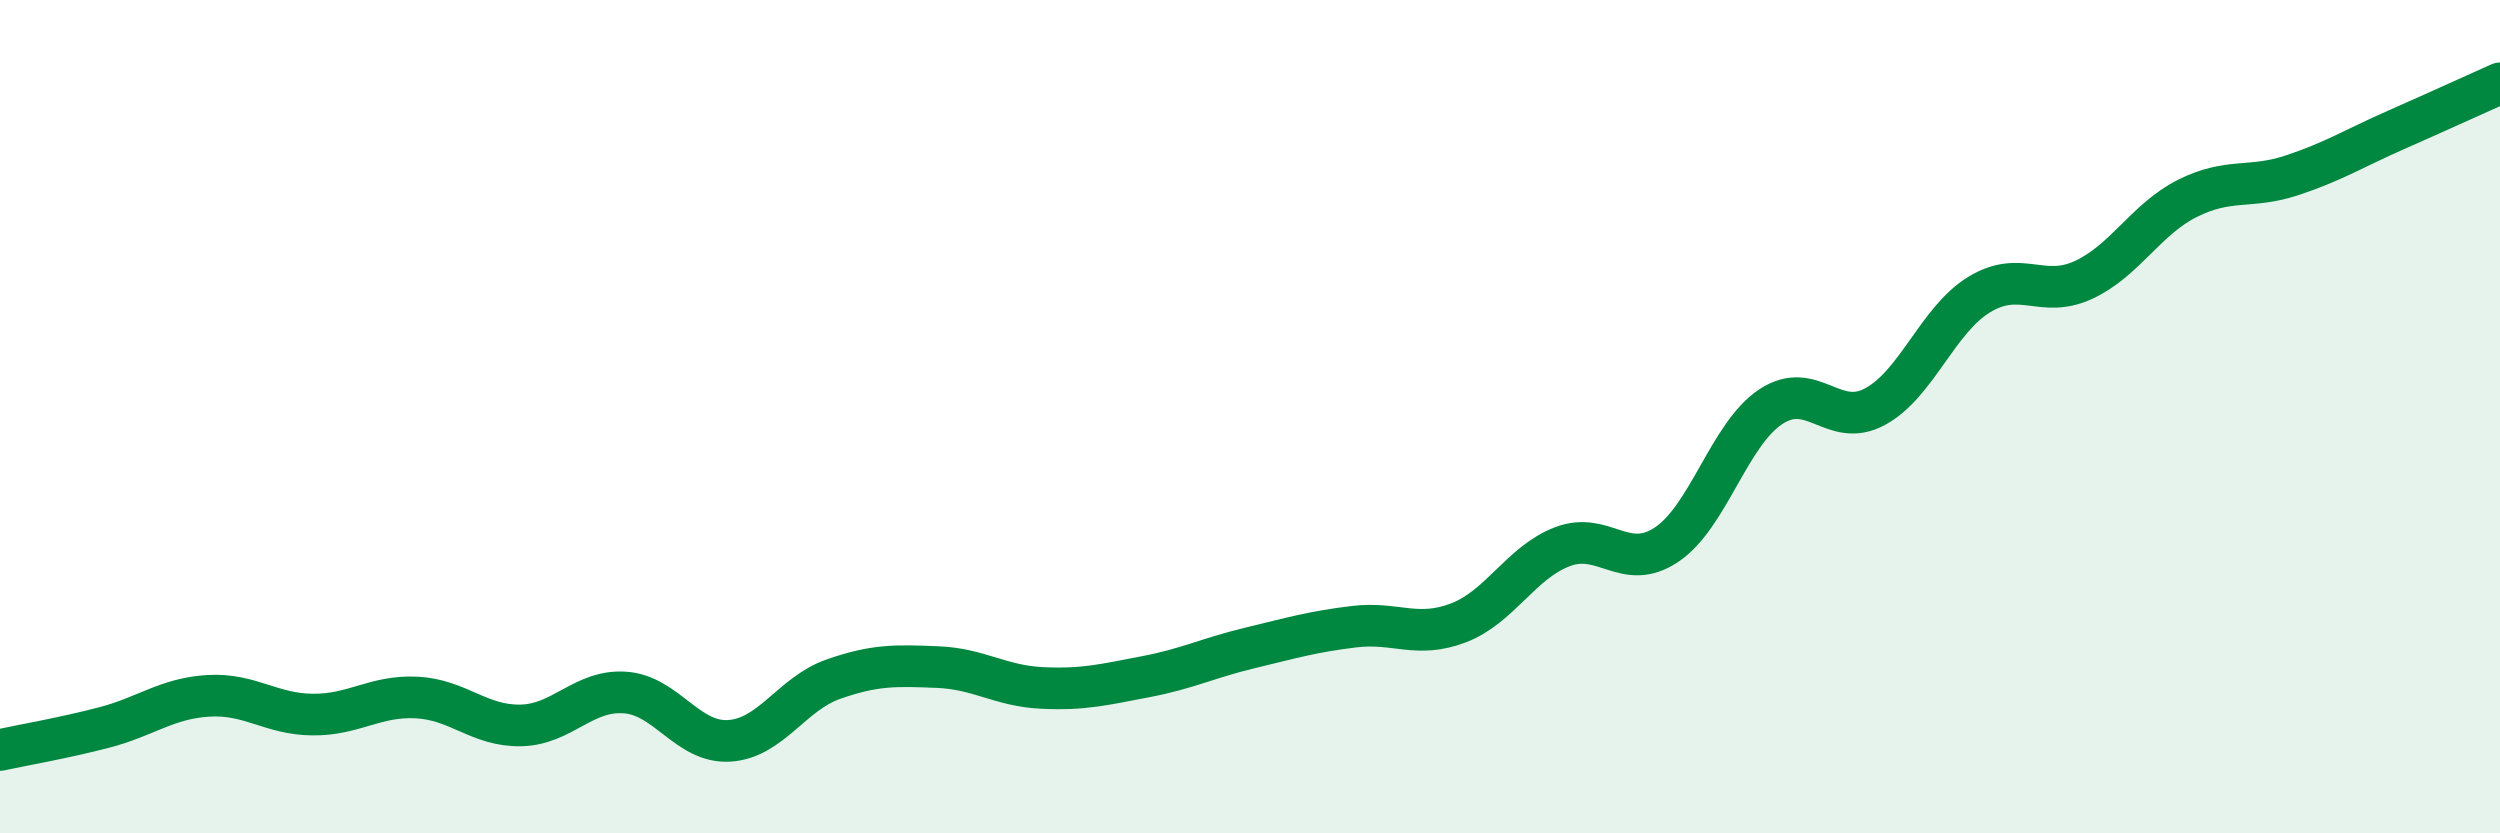
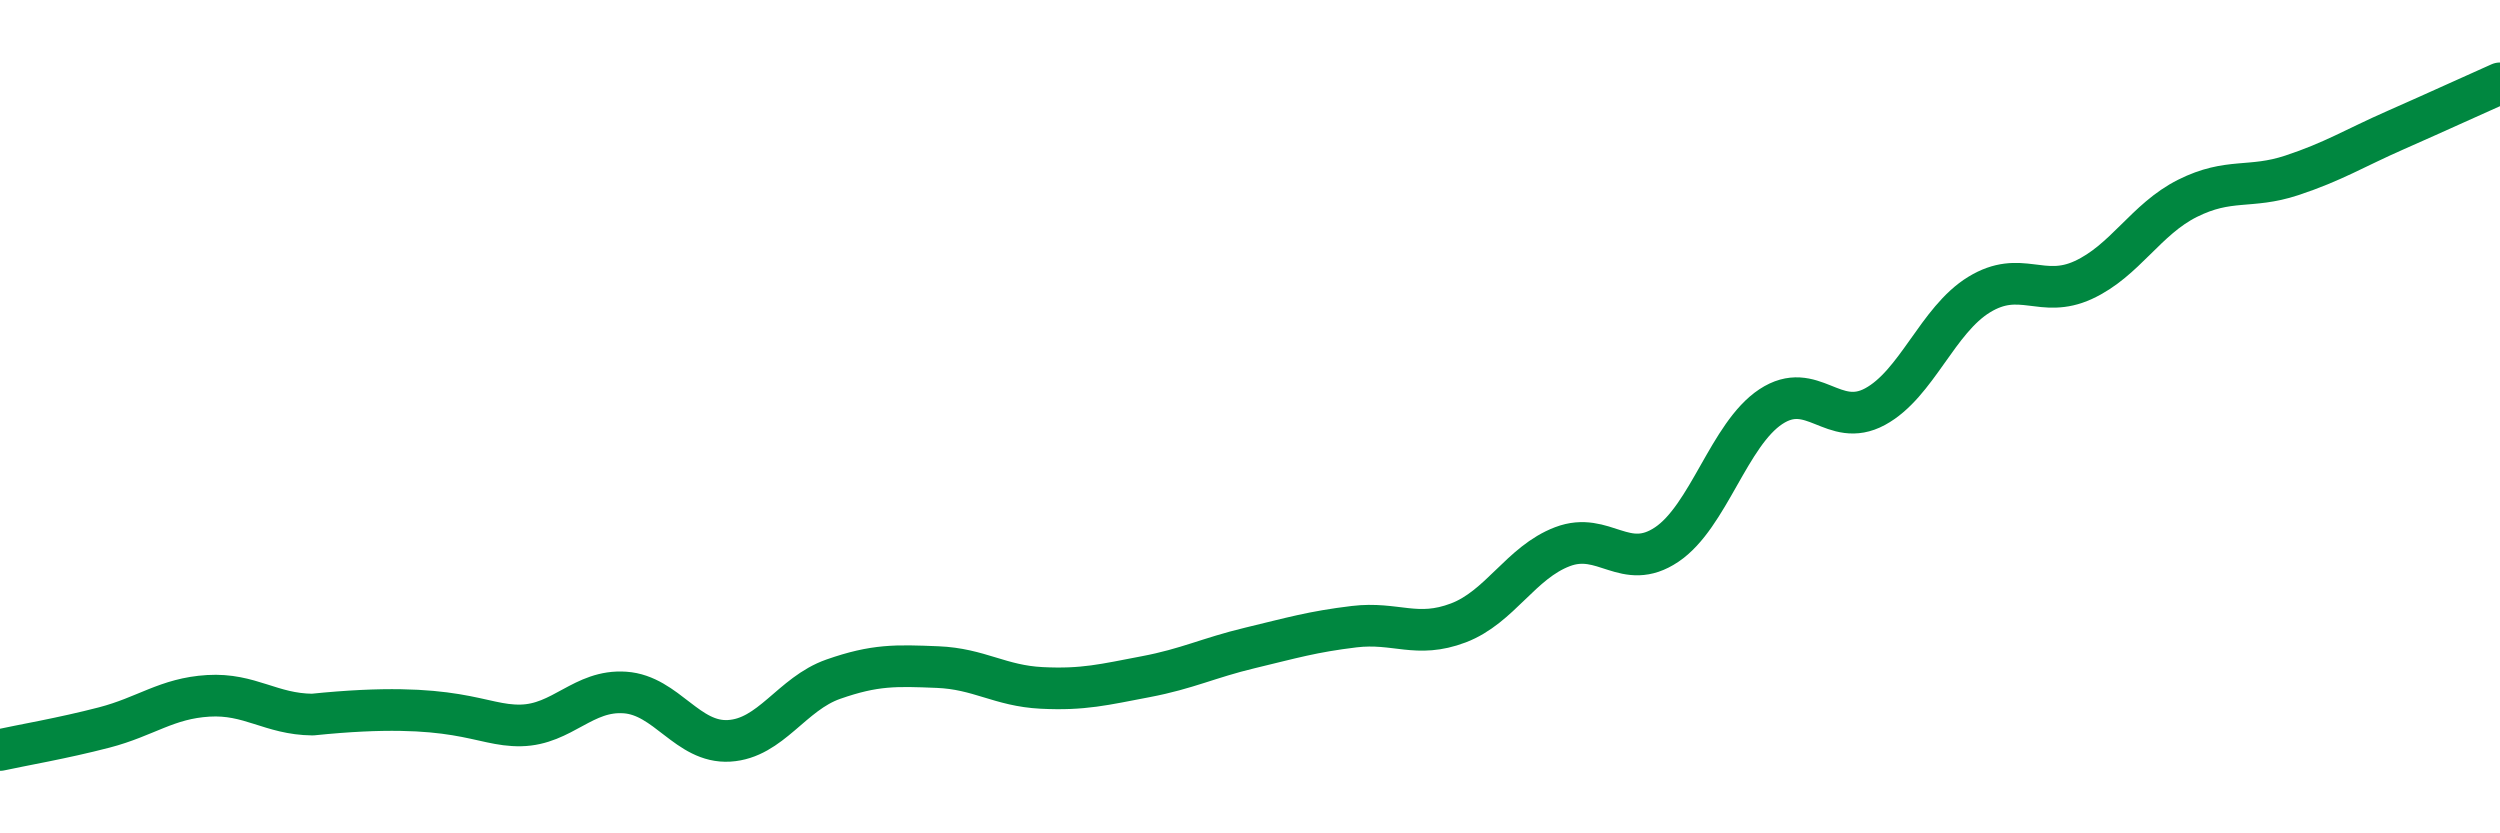
<svg xmlns="http://www.w3.org/2000/svg" width="60" height="20" viewBox="0 0 60 20">
-   <path d="M 0,18 C 0.5,17.89 1.5,17.72 2.5,17.46 C 3.5,17.2 4,16.76 5,16.7 C 6,16.64 6.5,17.14 7.5,17.15 C 8.5,17.16 9,16.69 10,16.74 C 11,16.79 11.5,17.43 12.5,17.41 C 13.5,17.39 14,16.55 15,16.62 C 16,16.69 16.5,17.84 17.5,17.78 C 18.5,17.72 19,16.65 20,16.3 C 21,15.95 21.5,15.97 22.5,16.01 C 23.5,16.05 24,16.46 25,16.51 C 26,16.56 26.5,16.43 27.5,16.24 C 28.5,16.05 29,15.79 30,15.55 C 31,15.31 31.5,15.16 32.5,15.04 C 33.5,14.92 34,15.33 35,14.95 C 36,14.57 36.5,13.5 37.5,13.12 C 38.5,12.74 39,13.74 40,13.07 C 41,12.4 41.5,10.42 42.5,9.76 C 43.5,9.1 44,10.3 45,9.76 C 46,9.22 46.5,7.68 47.5,7.07 C 48.5,6.46 49,7.18 50,6.72 C 51,6.26 51.5,5.26 52.5,4.76 C 53.5,4.26 54,4.54 55,4.21 C 56,3.88 56.5,3.56 57.5,3.12 C 58.5,2.68 59.5,2.22 60,2L60 20L0 20Z" fill="#008740" opacity="0.1" stroke-linecap="round" stroke-linejoin="round" />
-   <path d="M 0,18 C 0.5,17.89 1.5,17.72 2.5,17.46 C 3.5,17.2 4,16.76 5,16.7 C 6,16.64 6.5,17.14 7.5,17.15 C 8.5,17.16 9,16.69 10,16.74 C 11,16.79 11.5,17.43 12.5,17.41 C 13.5,17.39 14,16.55 15,16.62 C 16,16.69 16.5,17.84 17.5,17.78 C 18.5,17.72 19,16.65 20,16.3 C 21,15.95 21.5,15.97 22.5,16.01 C 23.5,16.05 24,16.46 25,16.51 C 26,16.56 26.5,16.43 27.5,16.24 C 28.5,16.05 29,15.79 30,15.55 C 31,15.31 31.5,15.16 32.5,15.04 C 33.5,14.92 34,15.33 35,14.95 C 36,14.57 36.5,13.5 37.5,13.12 C 38.5,12.74 39,13.74 40,13.07 C 41,12.4 41.5,10.42 42.5,9.76 C 43.5,9.1 44,10.3 45,9.76 C 46,9.22 46.5,7.68 47.5,7.07 C 48.5,6.46 49,7.18 50,6.72 C 51,6.26 51.5,5.26 52.5,4.76 C 53.5,4.26 54,4.54 55,4.21 C 56,3.88 56.5,3.56 57.5,3.12 C 58.5,2.68 59.5,2.22 60,2" stroke="#008740" stroke-width="1" fill="none" stroke-linecap="round" stroke-linejoin="round" />
+   <path d="M 0,18 C 0.5,17.89 1.5,17.72 2.5,17.46 C 3.5,17.2 4,16.76 5,16.7 C 6,16.64 6.5,17.14 7.5,17.15 C 11,16.79 11.5,17.43 12.5,17.41 C 13.5,17.39 14,16.55 15,16.62 C 16,16.69 16.5,17.84 17.5,17.78 C 18.5,17.72 19,16.65 20,16.3 C 21,15.95 21.5,15.97 22.5,16.01 C 23.5,16.05 24,16.46 25,16.51 C 26,16.56 26.5,16.43 27.5,16.24 C 28.5,16.05 29,15.79 30,15.55 C 31,15.31 31.5,15.16 32.5,15.04 C 33.5,14.92 34,15.33 35,14.95 C 36,14.57 36.5,13.5 37.5,13.12 C 38.5,12.74 39,13.74 40,13.07 C 41,12.4 41.5,10.42 42.5,9.76 C 43.5,9.1 44,10.3 45,9.76 C 46,9.22 46.5,7.68 47.5,7.07 C 48.5,6.46 49,7.18 50,6.72 C 51,6.26 51.5,5.26 52.5,4.76 C 53.5,4.26 54,4.54 55,4.21 C 56,3.88 56.5,3.56 57.5,3.12 C 58.5,2.68 59.5,2.22 60,2" stroke="#008740" stroke-width="1" fill="none" stroke-linecap="round" stroke-linejoin="round" />
</svg>